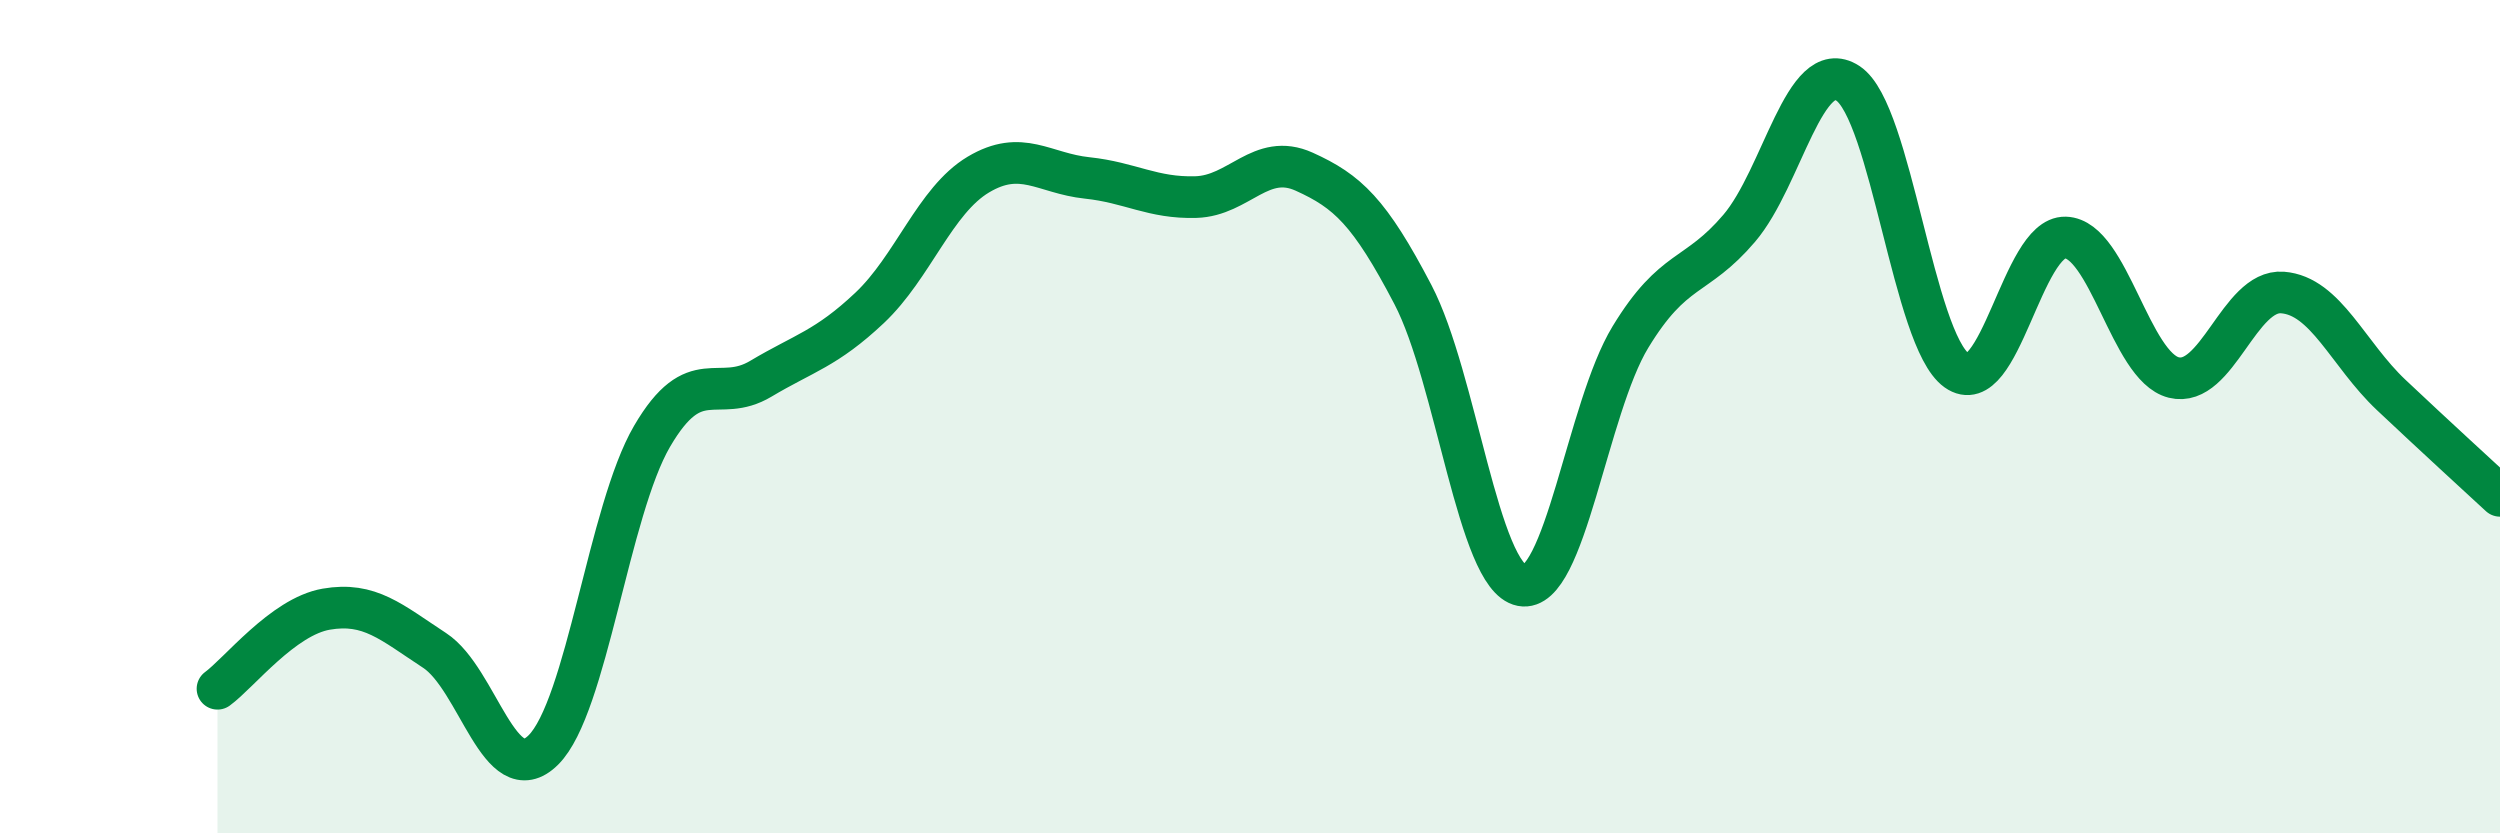
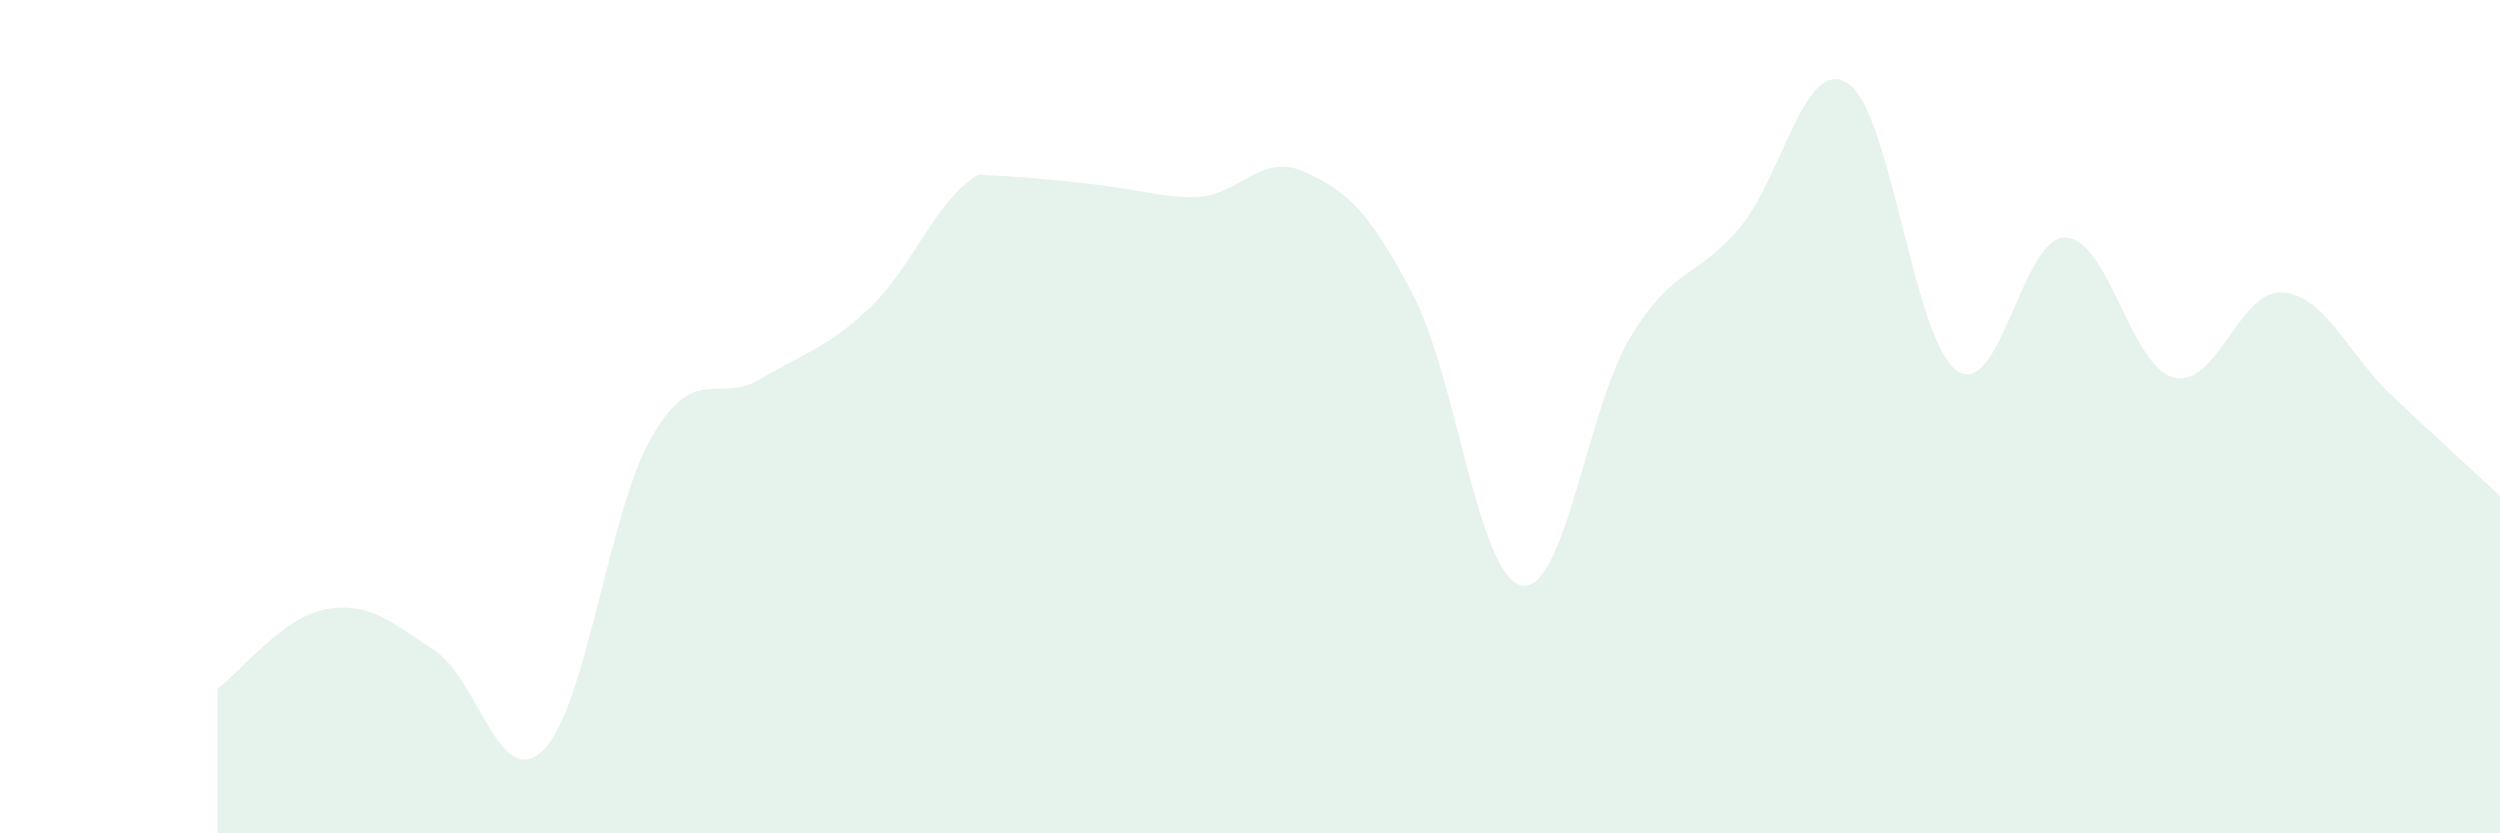
<svg xmlns="http://www.w3.org/2000/svg" width="60" height="20" viewBox="0 0 60 20">
-   <path d="M 5.22,16.53 C 5.74,16.15 6.79,14.8 7.83,14.62 C 8.87,14.44 9.39,14.93 10.43,15.61 C 11.47,16.29 12,19.03 13.04,18 C 14.08,16.97 14.61,12.25 15.65,10.47 C 16.69,8.69 17.22,9.71 18.26,9.09 C 19.3,8.47 19.83,8.37 20.87,7.39 C 21.91,6.41 22.44,4.81 23.48,4.19 C 24.52,3.57 25.05,4.16 26.09,4.27 C 27.13,4.38 27.66,4.76 28.7,4.73 C 29.74,4.7 30.26,3.65 31.3,4.12 C 32.34,4.59 32.87,5.08 33.91,7.07 C 34.95,9.06 35.48,13.85 36.52,14.05 C 37.56,14.25 38.09,9.8 39.13,8.09 C 40.17,6.38 40.7,6.7 41.74,5.48 C 42.78,4.26 43.31,1.32 44.35,2 C 45.39,2.68 45.92,8.15 46.96,8.89 C 48,9.63 48.53,5.67 49.57,5.7 C 50.61,5.73 51.13,8.8 52.17,9.06 C 53.21,9.32 53.74,6.94 54.78,7.02 C 55.82,7.1 56.35,8.5 57.39,9.48 C 58.43,10.46 59.48,11.42 60,11.9L60 20L5.22 20Z" fill="#008740" opacity="0.1" stroke-linecap="round" stroke-linejoin="round" />
-   <path d="M 5.22,16.53 C 5.74,16.15 6.79,14.8 7.83,14.62 C 8.87,14.44 9.39,14.93 10.43,15.61 C 11.47,16.29 12,19.03 13.04,18 C 14.08,16.97 14.61,12.25 15.65,10.47 C 16.69,8.69 17.22,9.71 18.26,9.09 C 19.3,8.47 19.83,8.37 20.87,7.39 C 21.91,6.41 22.44,4.81 23.48,4.19 C 24.52,3.57 25.05,4.16 26.09,4.27 C 27.13,4.38 27.66,4.76 28.7,4.73 C 29.74,4.7 30.26,3.65 31.3,4.12 C 32.34,4.59 32.87,5.08 33.91,7.07 C 34.95,9.06 35.48,13.85 36.52,14.05 C 37.56,14.25 38.09,9.8 39.13,8.09 C 40.17,6.38 40.7,6.7 41.74,5.48 C 42.78,4.26 43.31,1.32 44.35,2 C 45.39,2.68 45.92,8.15 46.96,8.89 C 48,9.63 48.53,5.67 49.57,5.7 C 50.61,5.73 51.13,8.8 52.17,9.06 C 53.21,9.32 53.74,6.94 54.78,7.02 C 55.82,7.1 56.35,8.5 57.39,9.48 C 58.43,10.46 59.48,11.42 60,11.9" stroke="#008740" stroke-width="1" fill="none" stroke-linecap="round" stroke-linejoin="round" />
+   <path d="M 5.22,16.53 C 5.74,16.15 6.79,14.8 7.83,14.62 C 8.87,14.44 9.39,14.93 10.43,15.61 C 11.47,16.29 12,19.03 13.04,18 C 14.08,16.97 14.61,12.25 15.65,10.47 C 16.69,8.69 17.22,9.71 18.26,9.09 C 19.3,8.47 19.83,8.37 20.87,7.39 C 21.91,6.41 22.44,4.81 23.48,4.19 C 27.13,4.38 27.66,4.76 28.7,4.73 C 29.74,4.7 30.26,3.65 31.3,4.12 C 32.34,4.59 32.87,5.08 33.91,7.07 C 34.95,9.06 35.48,13.85 36.52,14.05 C 37.56,14.25 38.09,9.8 39.13,8.09 C 40.17,6.38 40.7,6.7 41.74,5.48 C 42.78,4.26 43.31,1.32 44.35,2 C 45.39,2.68 45.92,8.15 46.96,8.89 C 48,9.63 48.53,5.67 49.57,5.7 C 50.61,5.73 51.13,8.8 52.17,9.06 C 53.21,9.32 53.74,6.94 54.78,7.02 C 55.82,7.1 56.35,8.5 57.39,9.48 C 58.43,10.46 59.48,11.42 60,11.9L60 20L5.22 20Z" fill="#008740" opacity="0.1" stroke-linecap="round" stroke-linejoin="round" />
</svg>